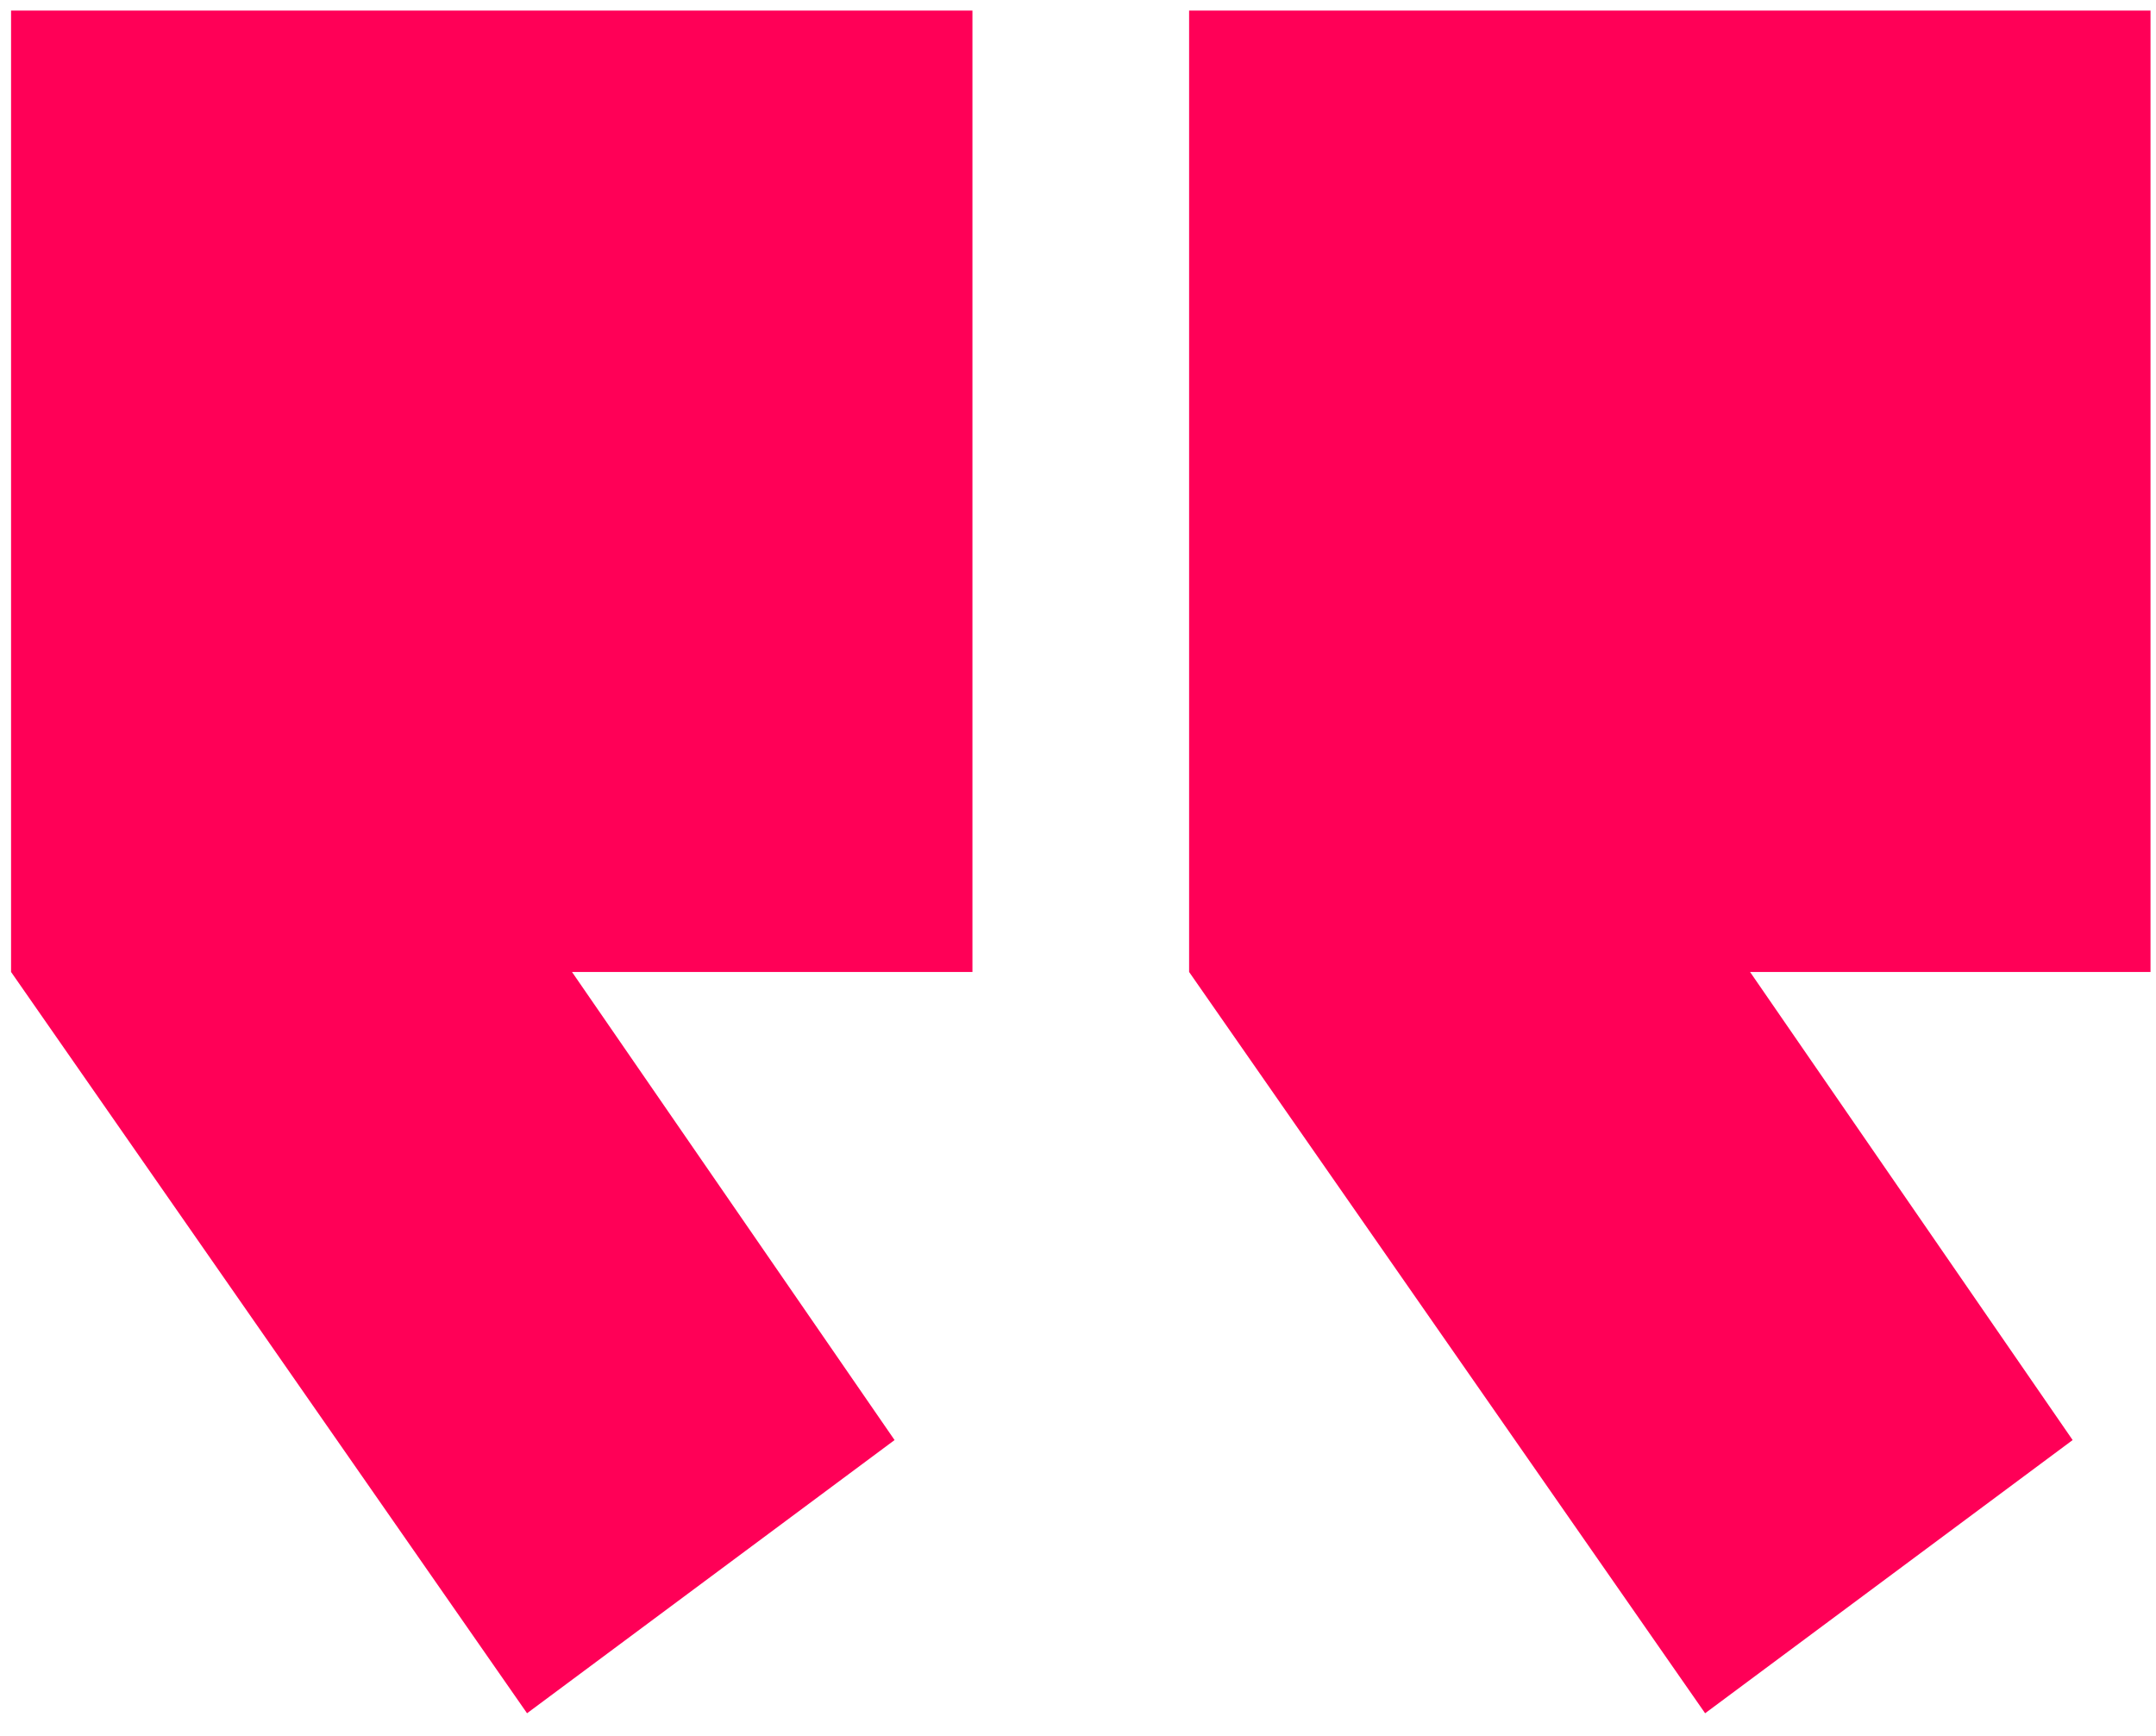
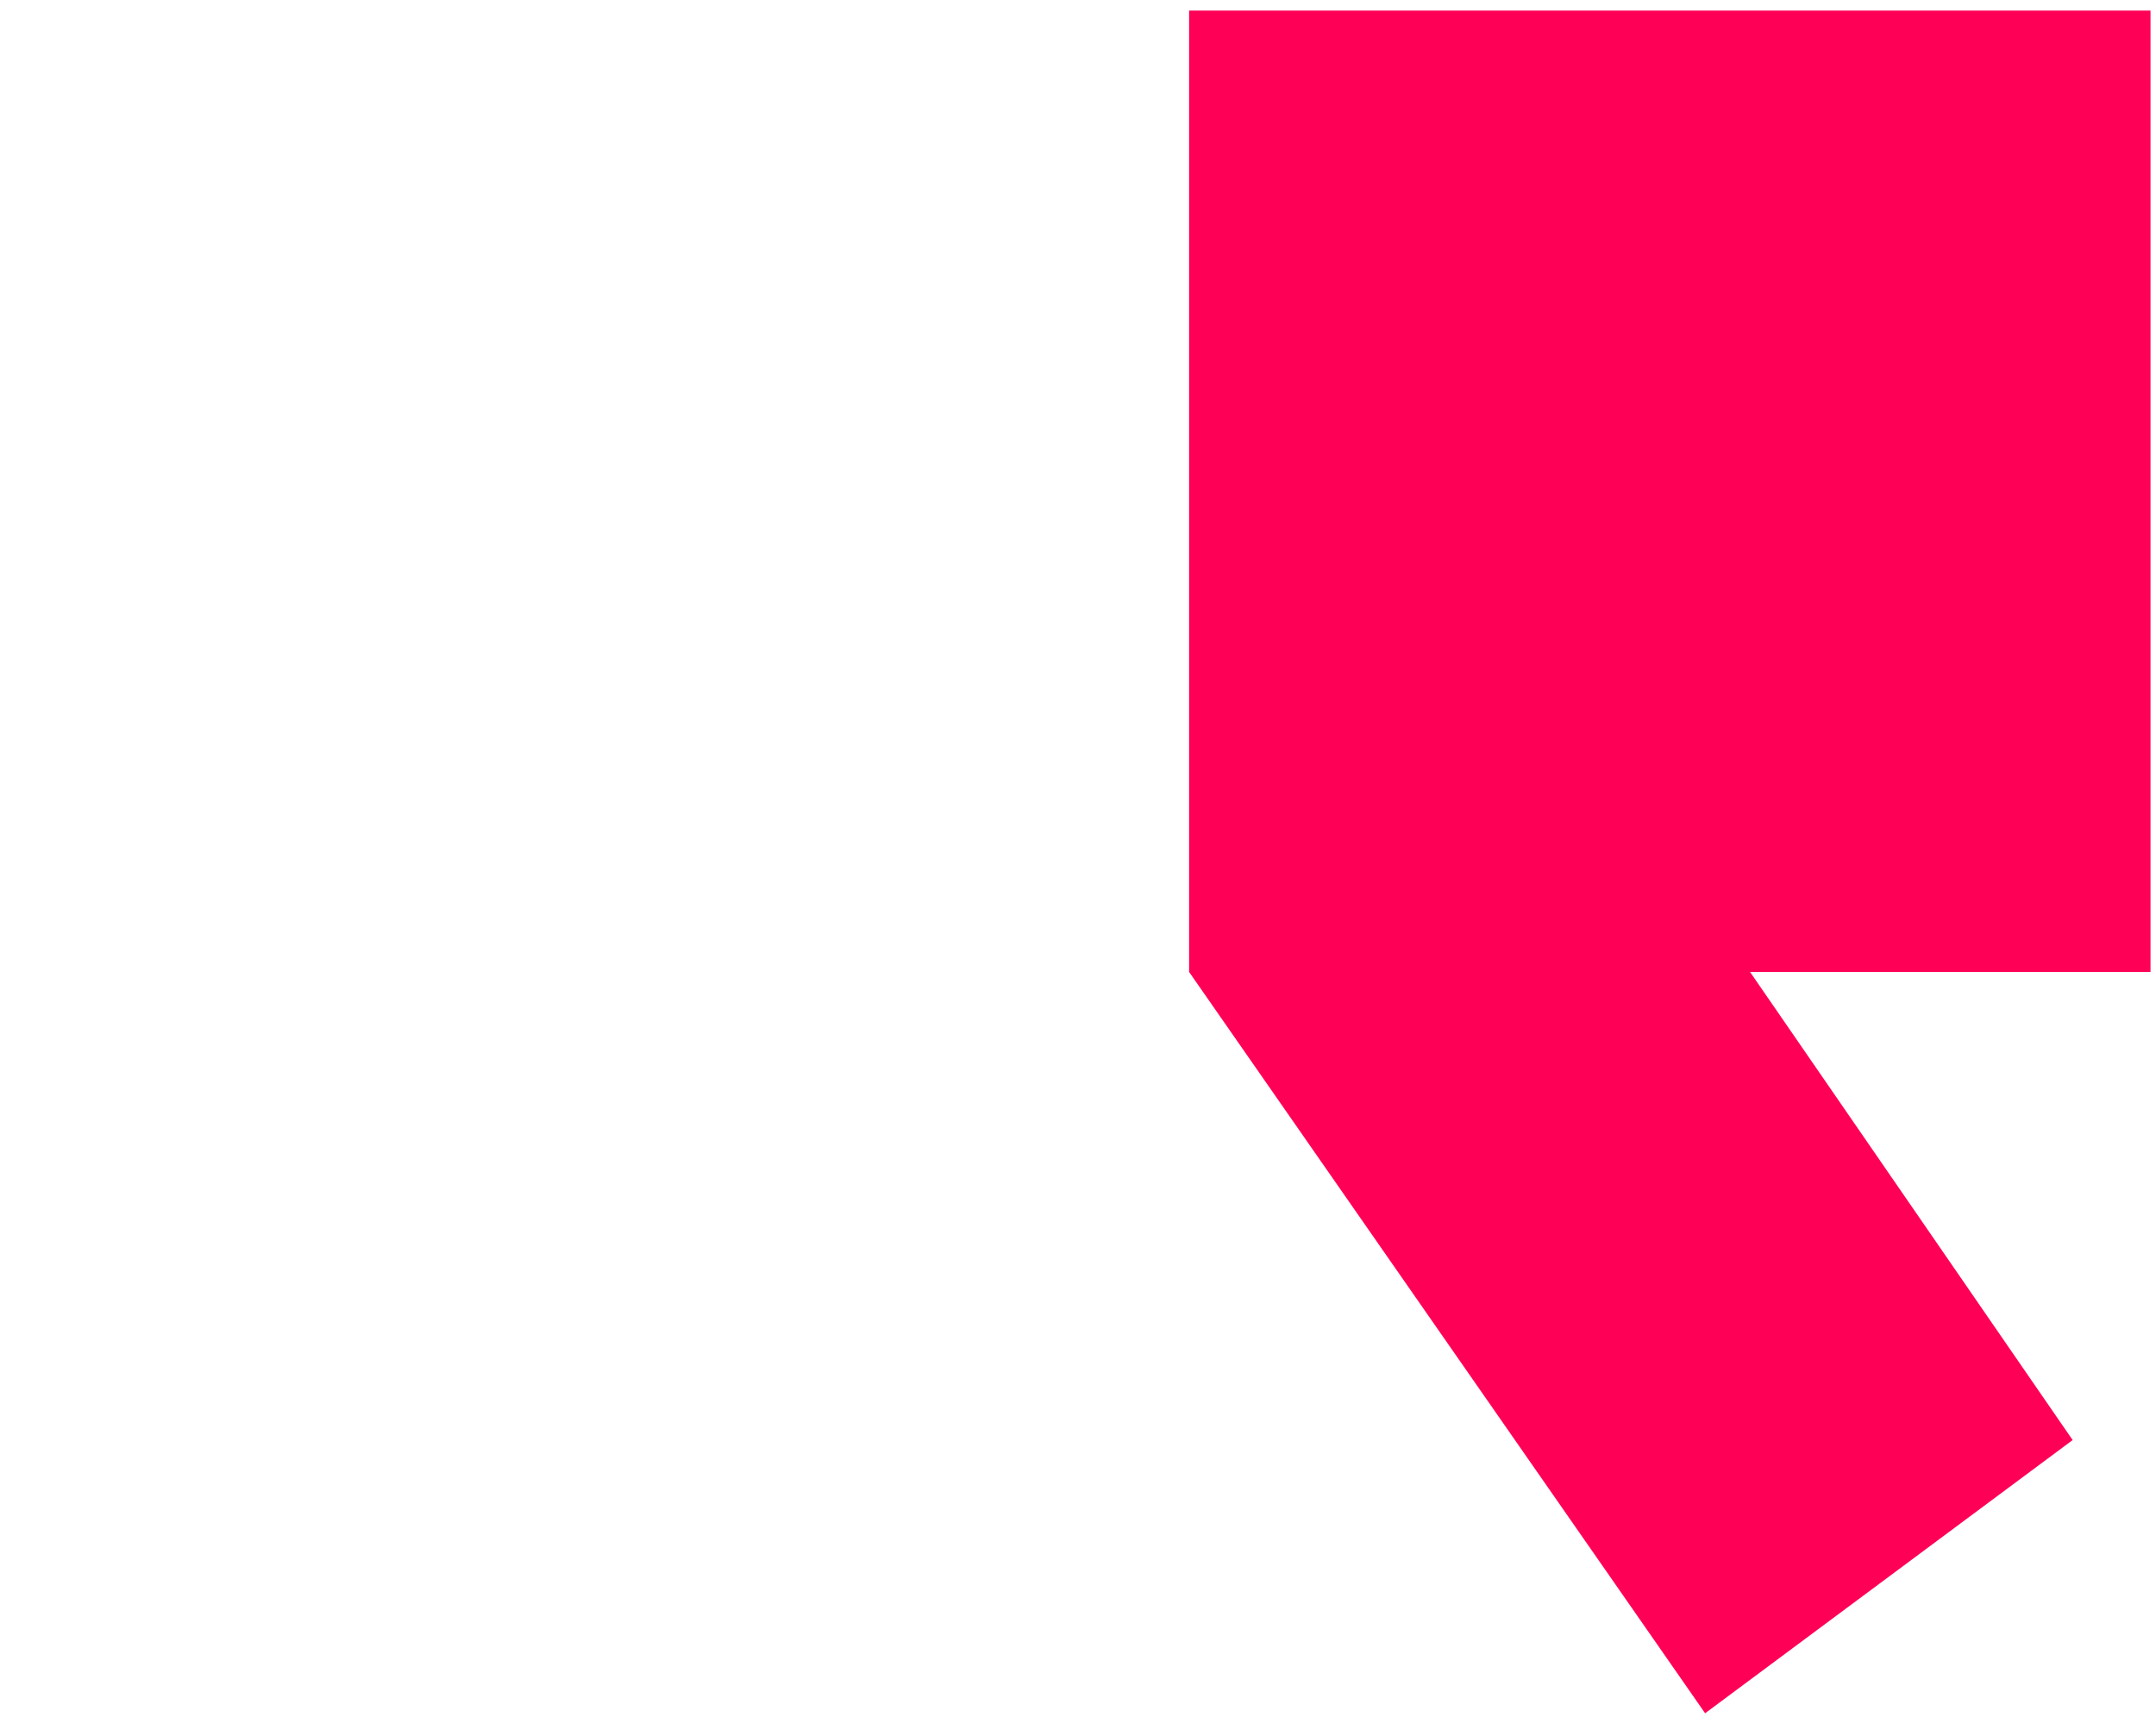
<svg xmlns="http://www.w3.org/2000/svg" width="77" height="62" viewBox="0 0 77 62" fill="none">
-   <path d="M34.73 0.378H0.395V34.713L18.823 61.188L31.949 51.431L20.428 34.713H34.73V0.378Z" fill="#FF0057" />
  <path d="M76.804 0.378H42.468V34.713L60.897 61.188L74.023 51.431L62.502 34.713H76.804V0.378Z" fill="#FF0057" />
</svg>